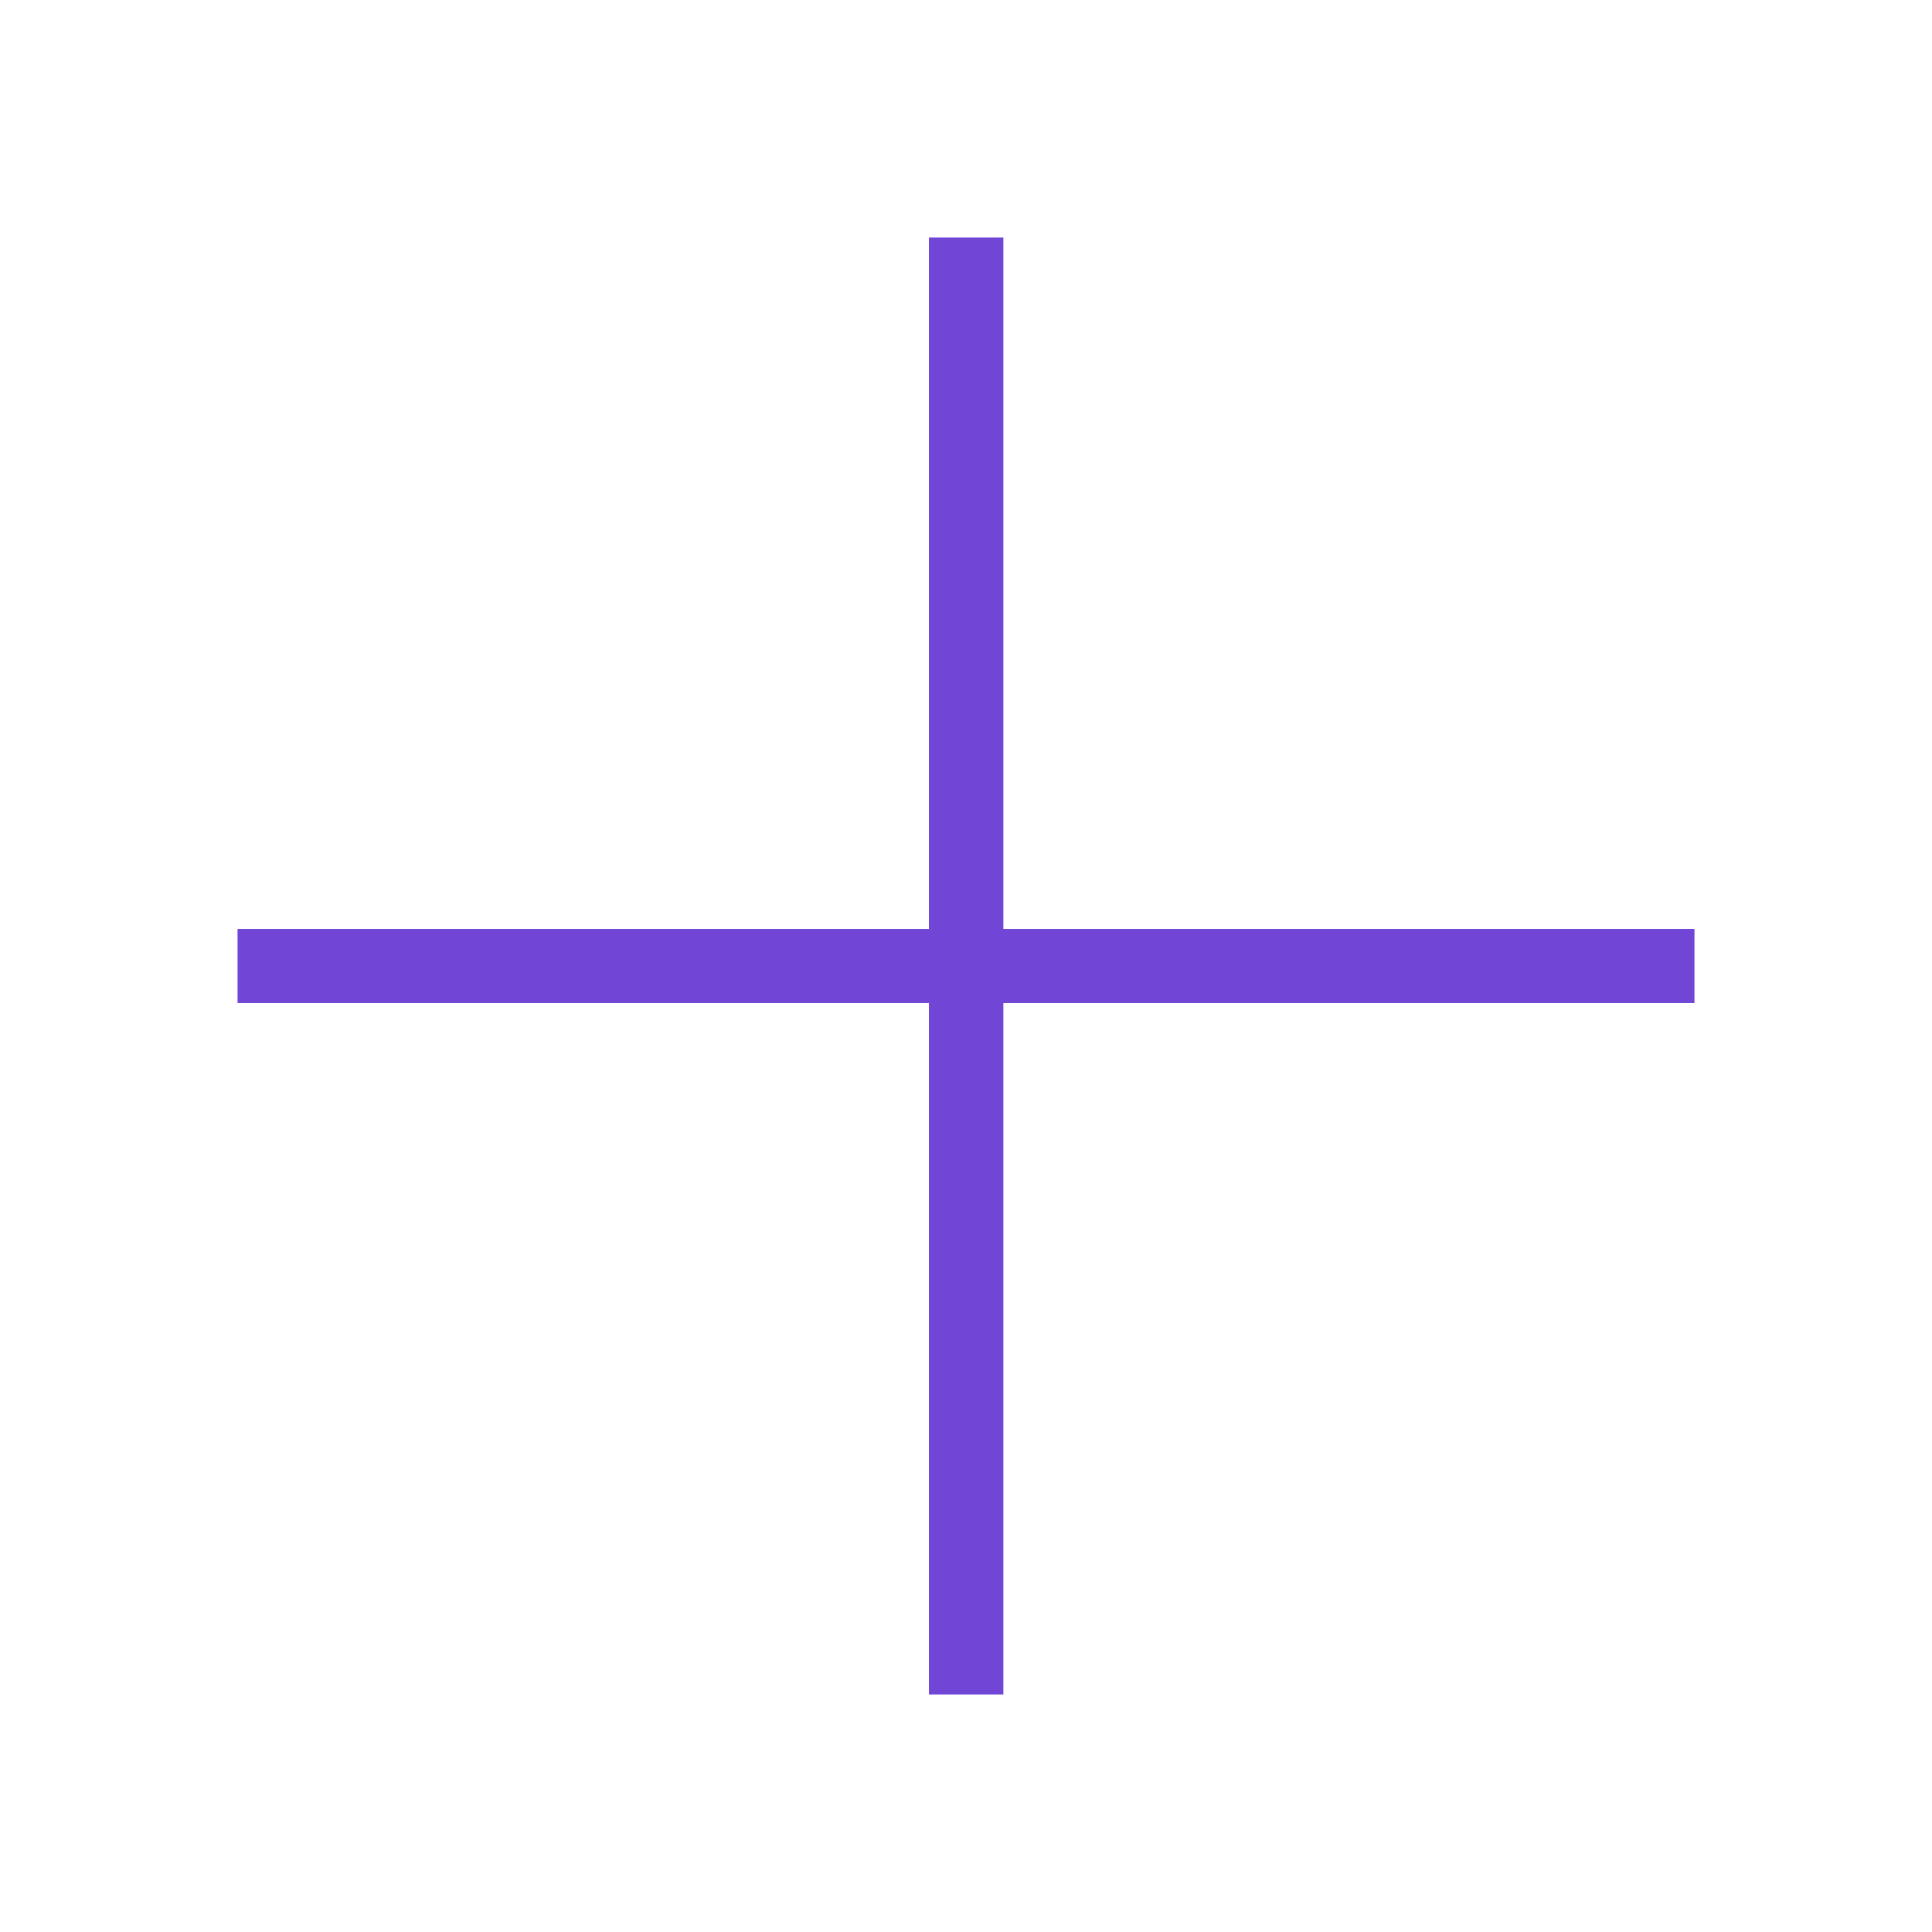
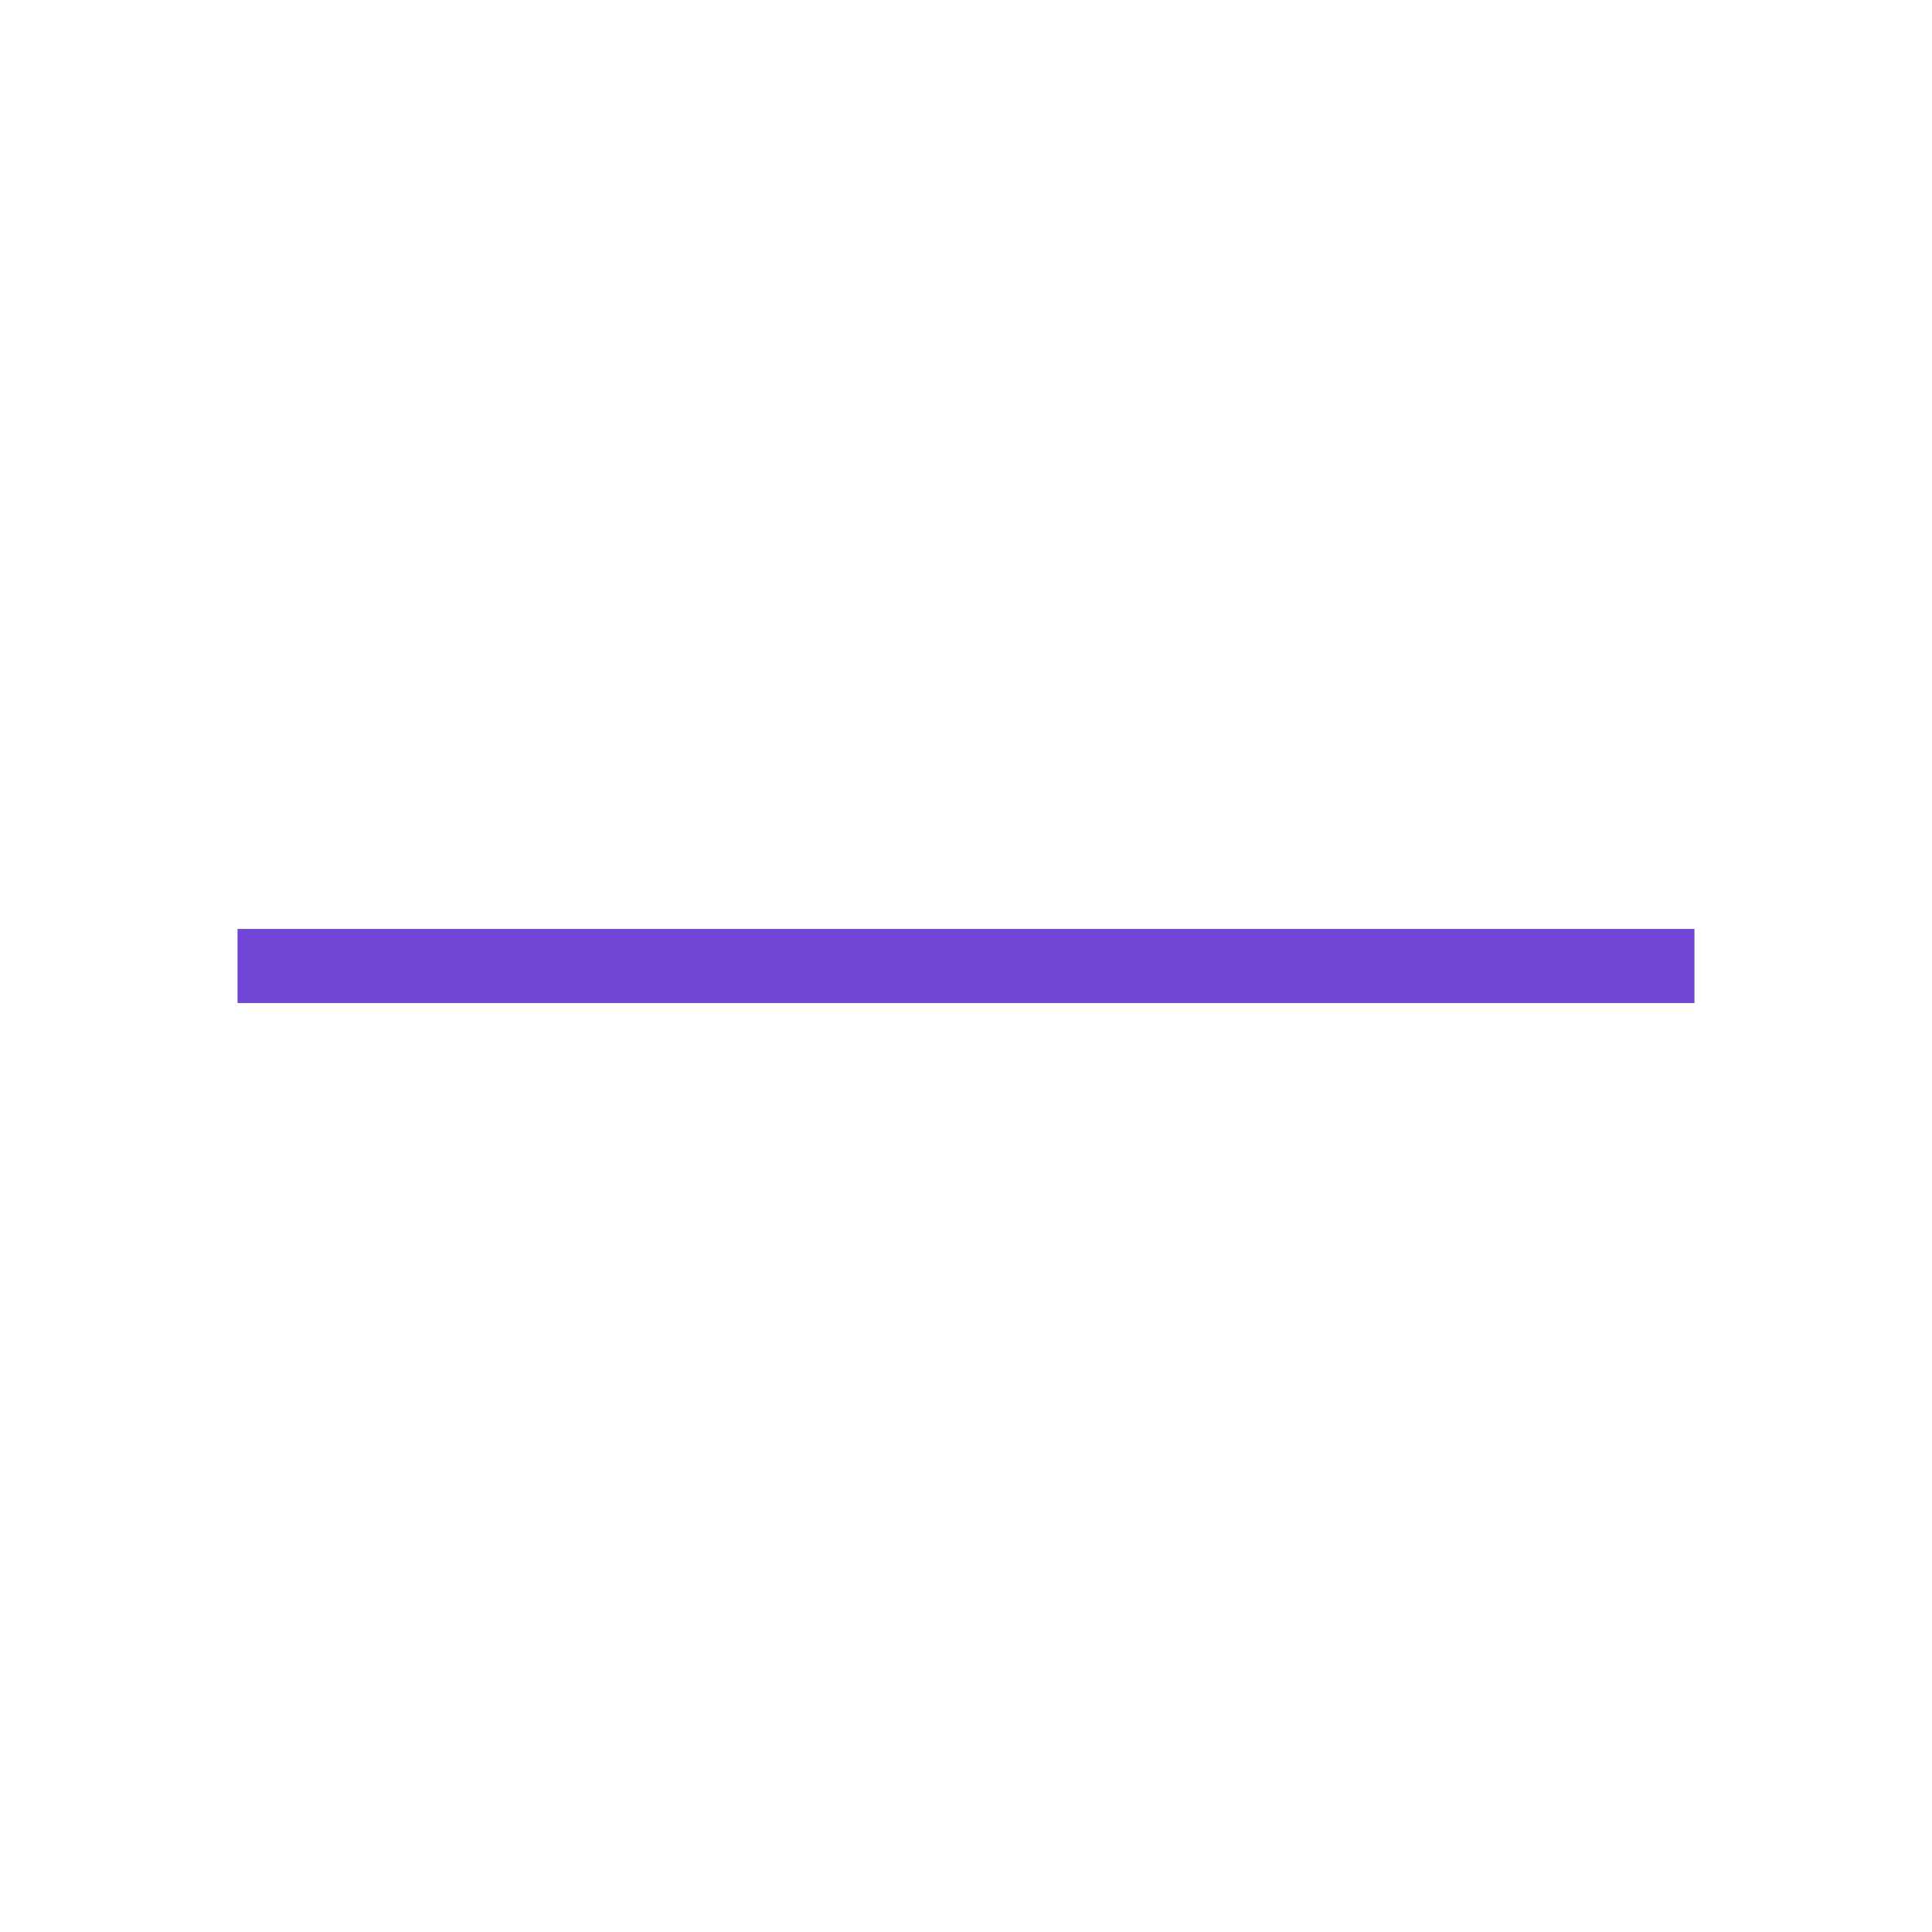
<svg xmlns="http://www.w3.org/2000/svg" id="Layer_1" viewBox="0 0 61 61">
  <defs>
    <style>.cls-1{fill:#7145d6;}</style>
  </defs>
-   <rect class="cls-1" x="29.33" y="7.5" width="2.35" height="46" />
  <rect class="cls-1" x="7.5" y="29.33" width="46" height="2.34" />
</svg>